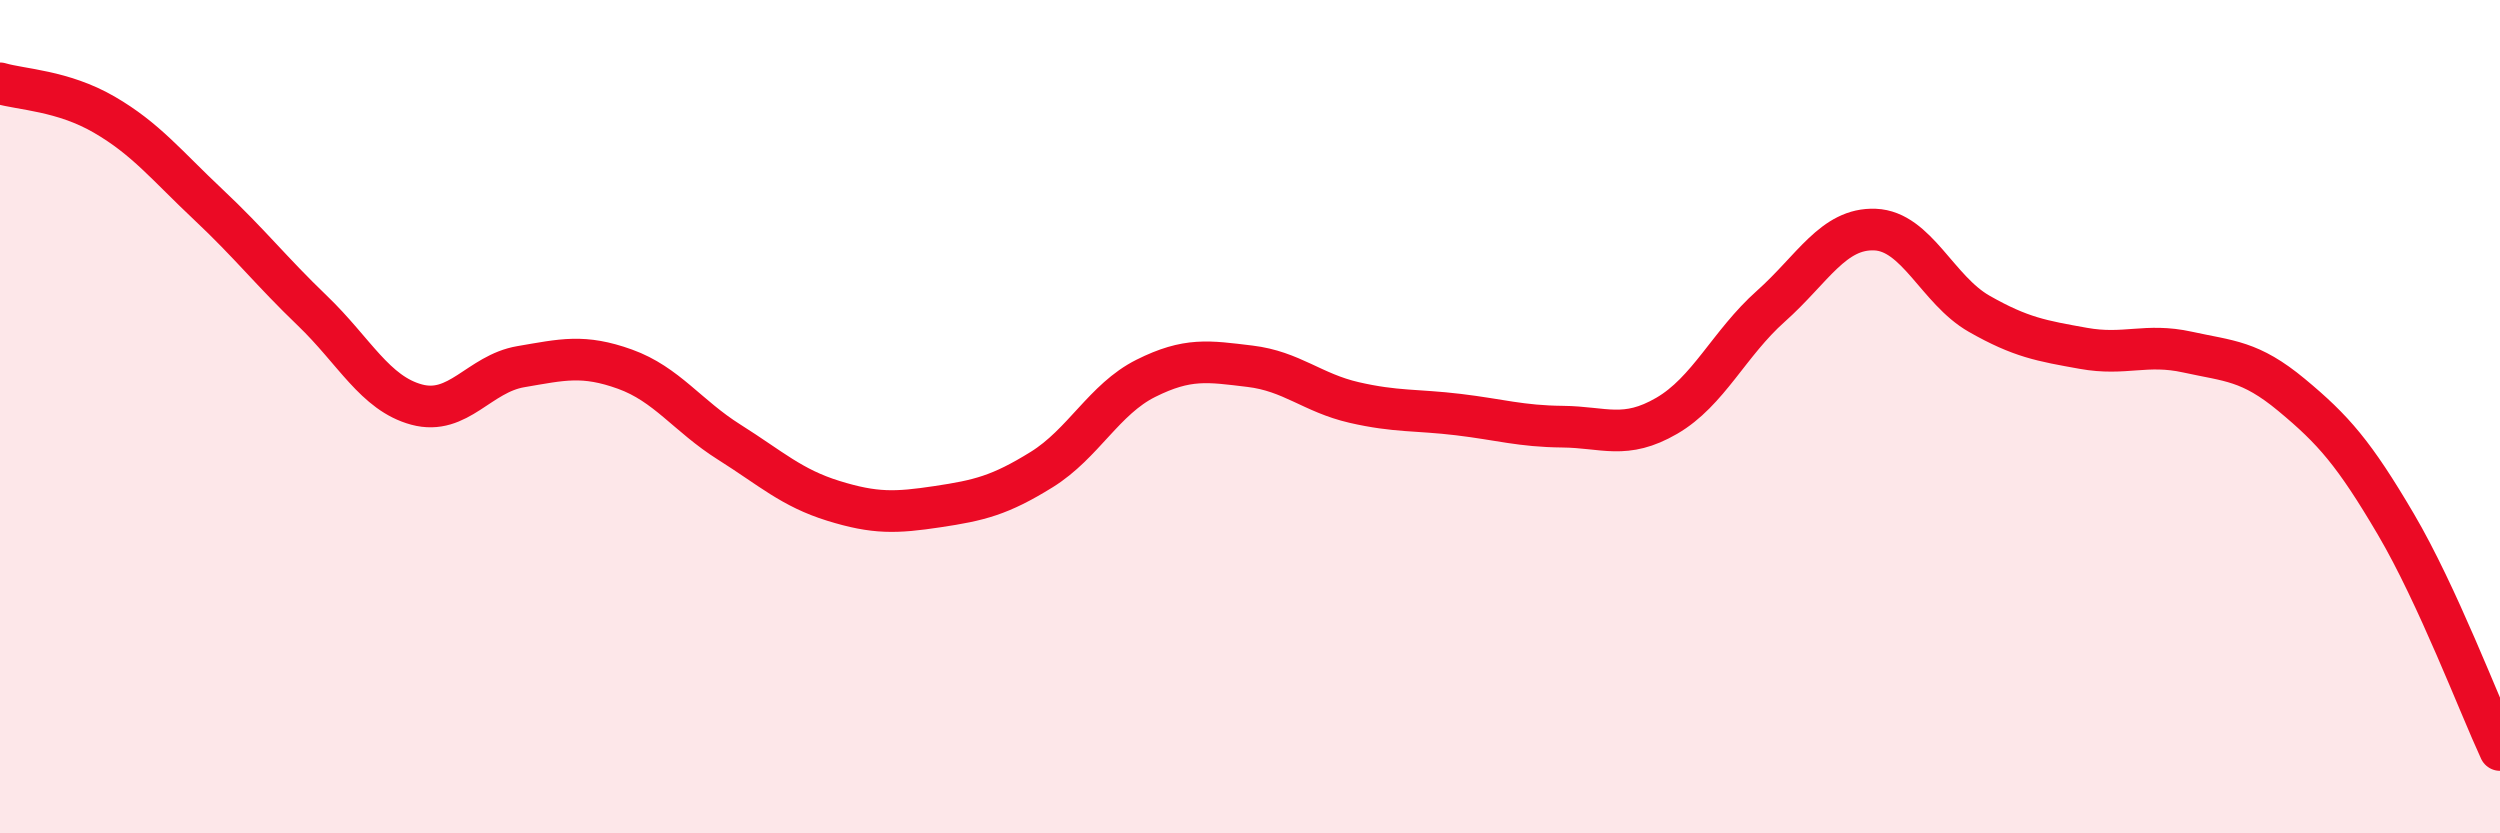
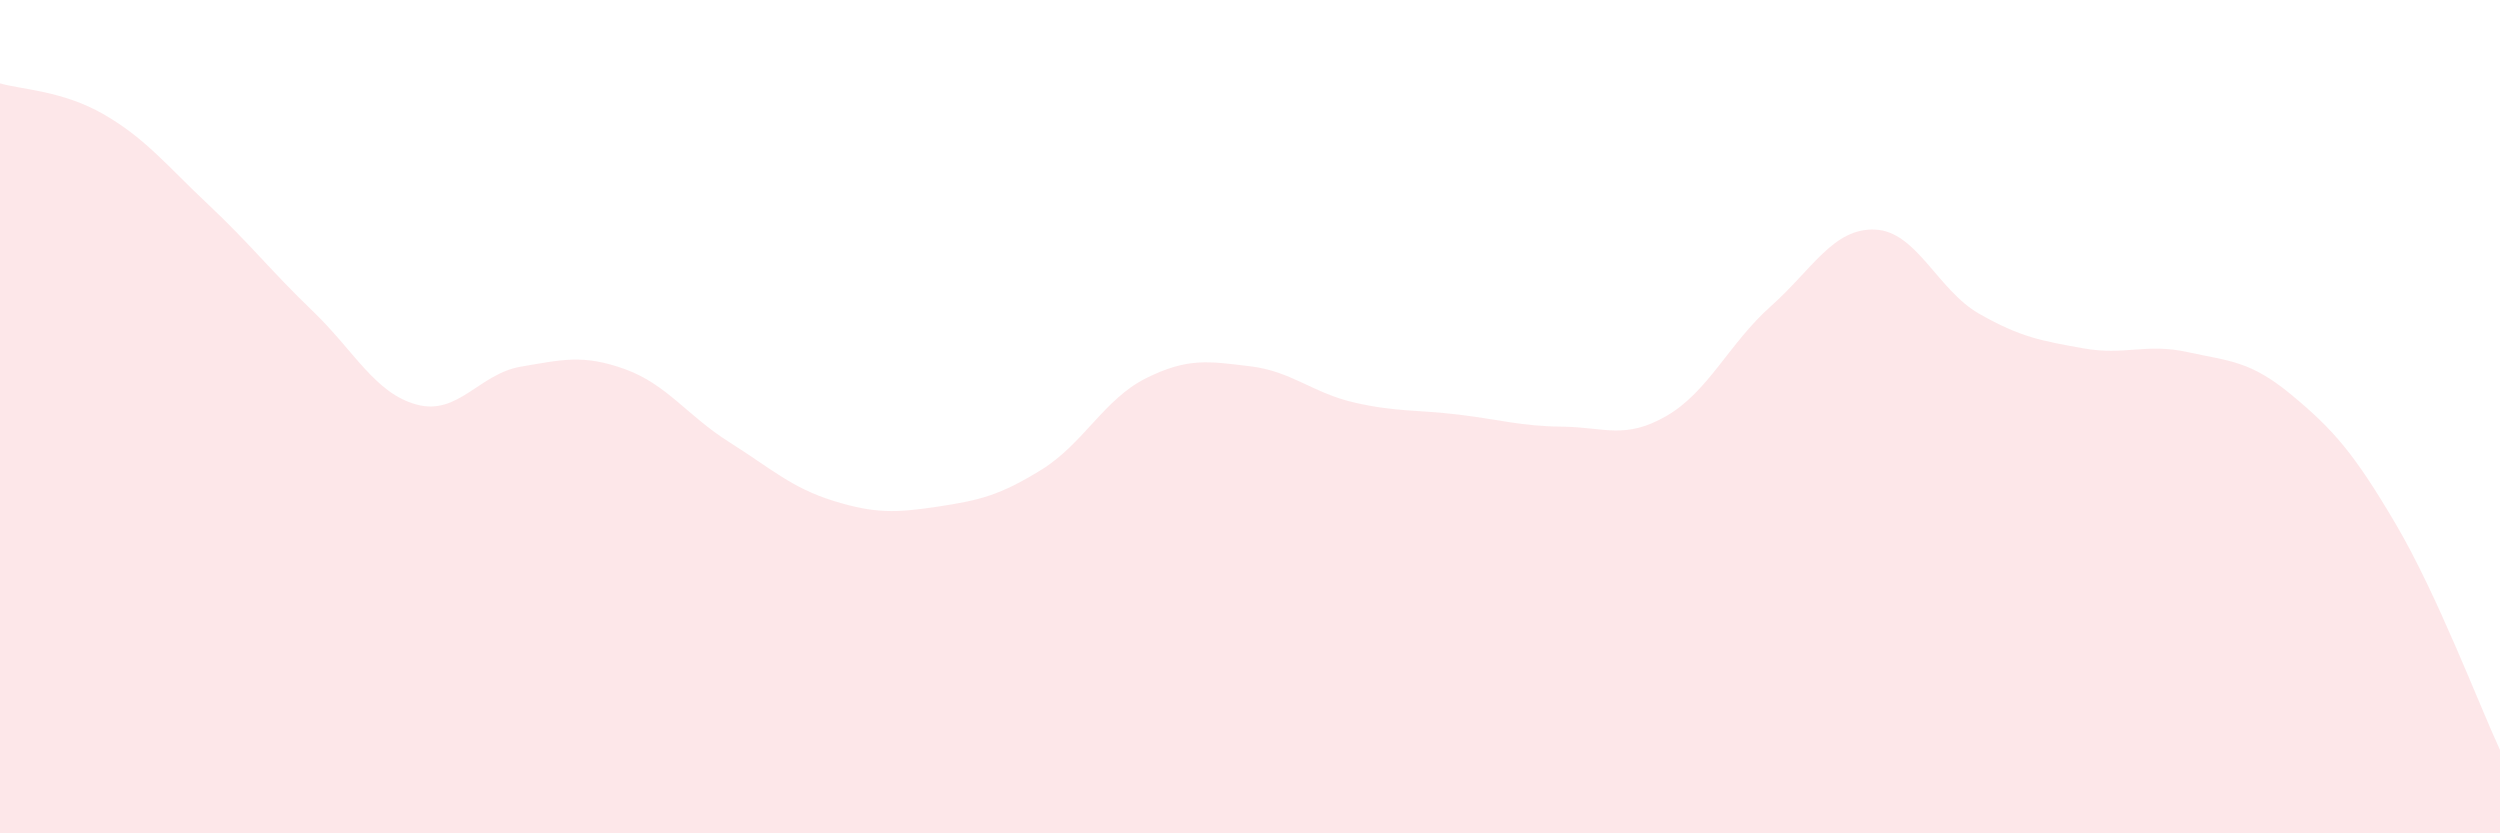
<svg xmlns="http://www.w3.org/2000/svg" width="60" height="20" viewBox="0 0 60 20">
  <path d="M 0,2 C 0.5,2.15 1.5,2.17 2.5,2.75 C 3.5,3.33 4,3.97 5,4.91 C 6,5.85 6.5,6.5 7.5,7.46 C 8.5,8.42 9,9.44 10,9.71 C 11,9.98 11.5,8.97 12.5,8.8 C 13.5,8.63 14,8.5 15,8.86 C 16,9.22 16.5,9.98 17.5,10.61 C 18.5,11.24 19,11.71 20,12.02 C 21,12.33 21.5,12.31 22.5,12.16 C 23.5,12.01 24,11.89 25,11.27 C 26,10.65 26.5,9.58 27.5,9.08 C 28.5,8.58 29,8.67 30,8.79 C 31,8.91 31.5,9.43 32.5,9.66 C 33.5,9.89 34,9.83 35,9.95 C 36,10.07 36.5,10.23 37.5,10.24 C 38.5,10.25 39,10.56 40,9.98 C 41,9.4 41.5,8.24 42.5,7.35 C 43.5,6.46 44,5.47 45,5.51 C 46,5.55 46.5,6.96 47.5,7.53 C 48.5,8.1 49,8.18 50,8.36 C 51,8.54 51.5,8.23 52.5,8.45 C 53.5,8.67 54,8.65 55,9.48 C 56,10.31 56.5,10.88 57.5,12.58 C 58.5,14.28 59.5,16.92 60,18L60 20L0 20Z" fill="#EB0A25" opacity="0.1" stroke-linecap="round" stroke-linejoin="round" />
-   <path d="M 0,2 C 0.5,2.15 1.5,2.17 2.5,2.75 C 3.5,3.33 4,3.97 5,4.91 C 6,5.85 6.5,6.5 7.5,7.46 C 8.5,8.42 9,9.44 10,9.71 C 11,9.98 11.5,8.97 12.5,8.8 C 13.5,8.63 14,8.5 15,8.86 C 16,9.22 16.5,9.98 17.5,10.61 C 18.5,11.24 19,11.71 20,12.02 C 21,12.33 21.5,12.31 22.5,12.16 C 23.5,12.01 24,11.89 25,11.27 C 26,10.65 26.5,9.58 27.5,9.08 C 28.5,8.58 29,8.67 30,8.79 C 31,8.91 31.5,9.43 32.5,9.66 C 33.5,9.89 34,9.83 35,9.95 C 36,10.07 36.5,10.23 37.5,10.24 C 38.5,10.25 39,10.56 40,9.98 C 41,9.4 41.5,8.24 42.5,7.35 C 43.5,6.46 44,5.47 45,5.51 C 46,5.55 46.5,6.96 47.5,7.53 C 48.5,8.1 49,8.18 50,8.36 C 51,8.54 51.5,8.23 52.5,8.45 C 53.5,8.67 54,8.65 55,9.48 C 56,10.31 56.5,10.88 57.5,12.58 C 58.5,14.28 59.5,16.92 60,18" stroke="#EB0A25" stroke-width="1" fill="none" stroke-linecap="round" stroke-linejoin="round" />
</svg>